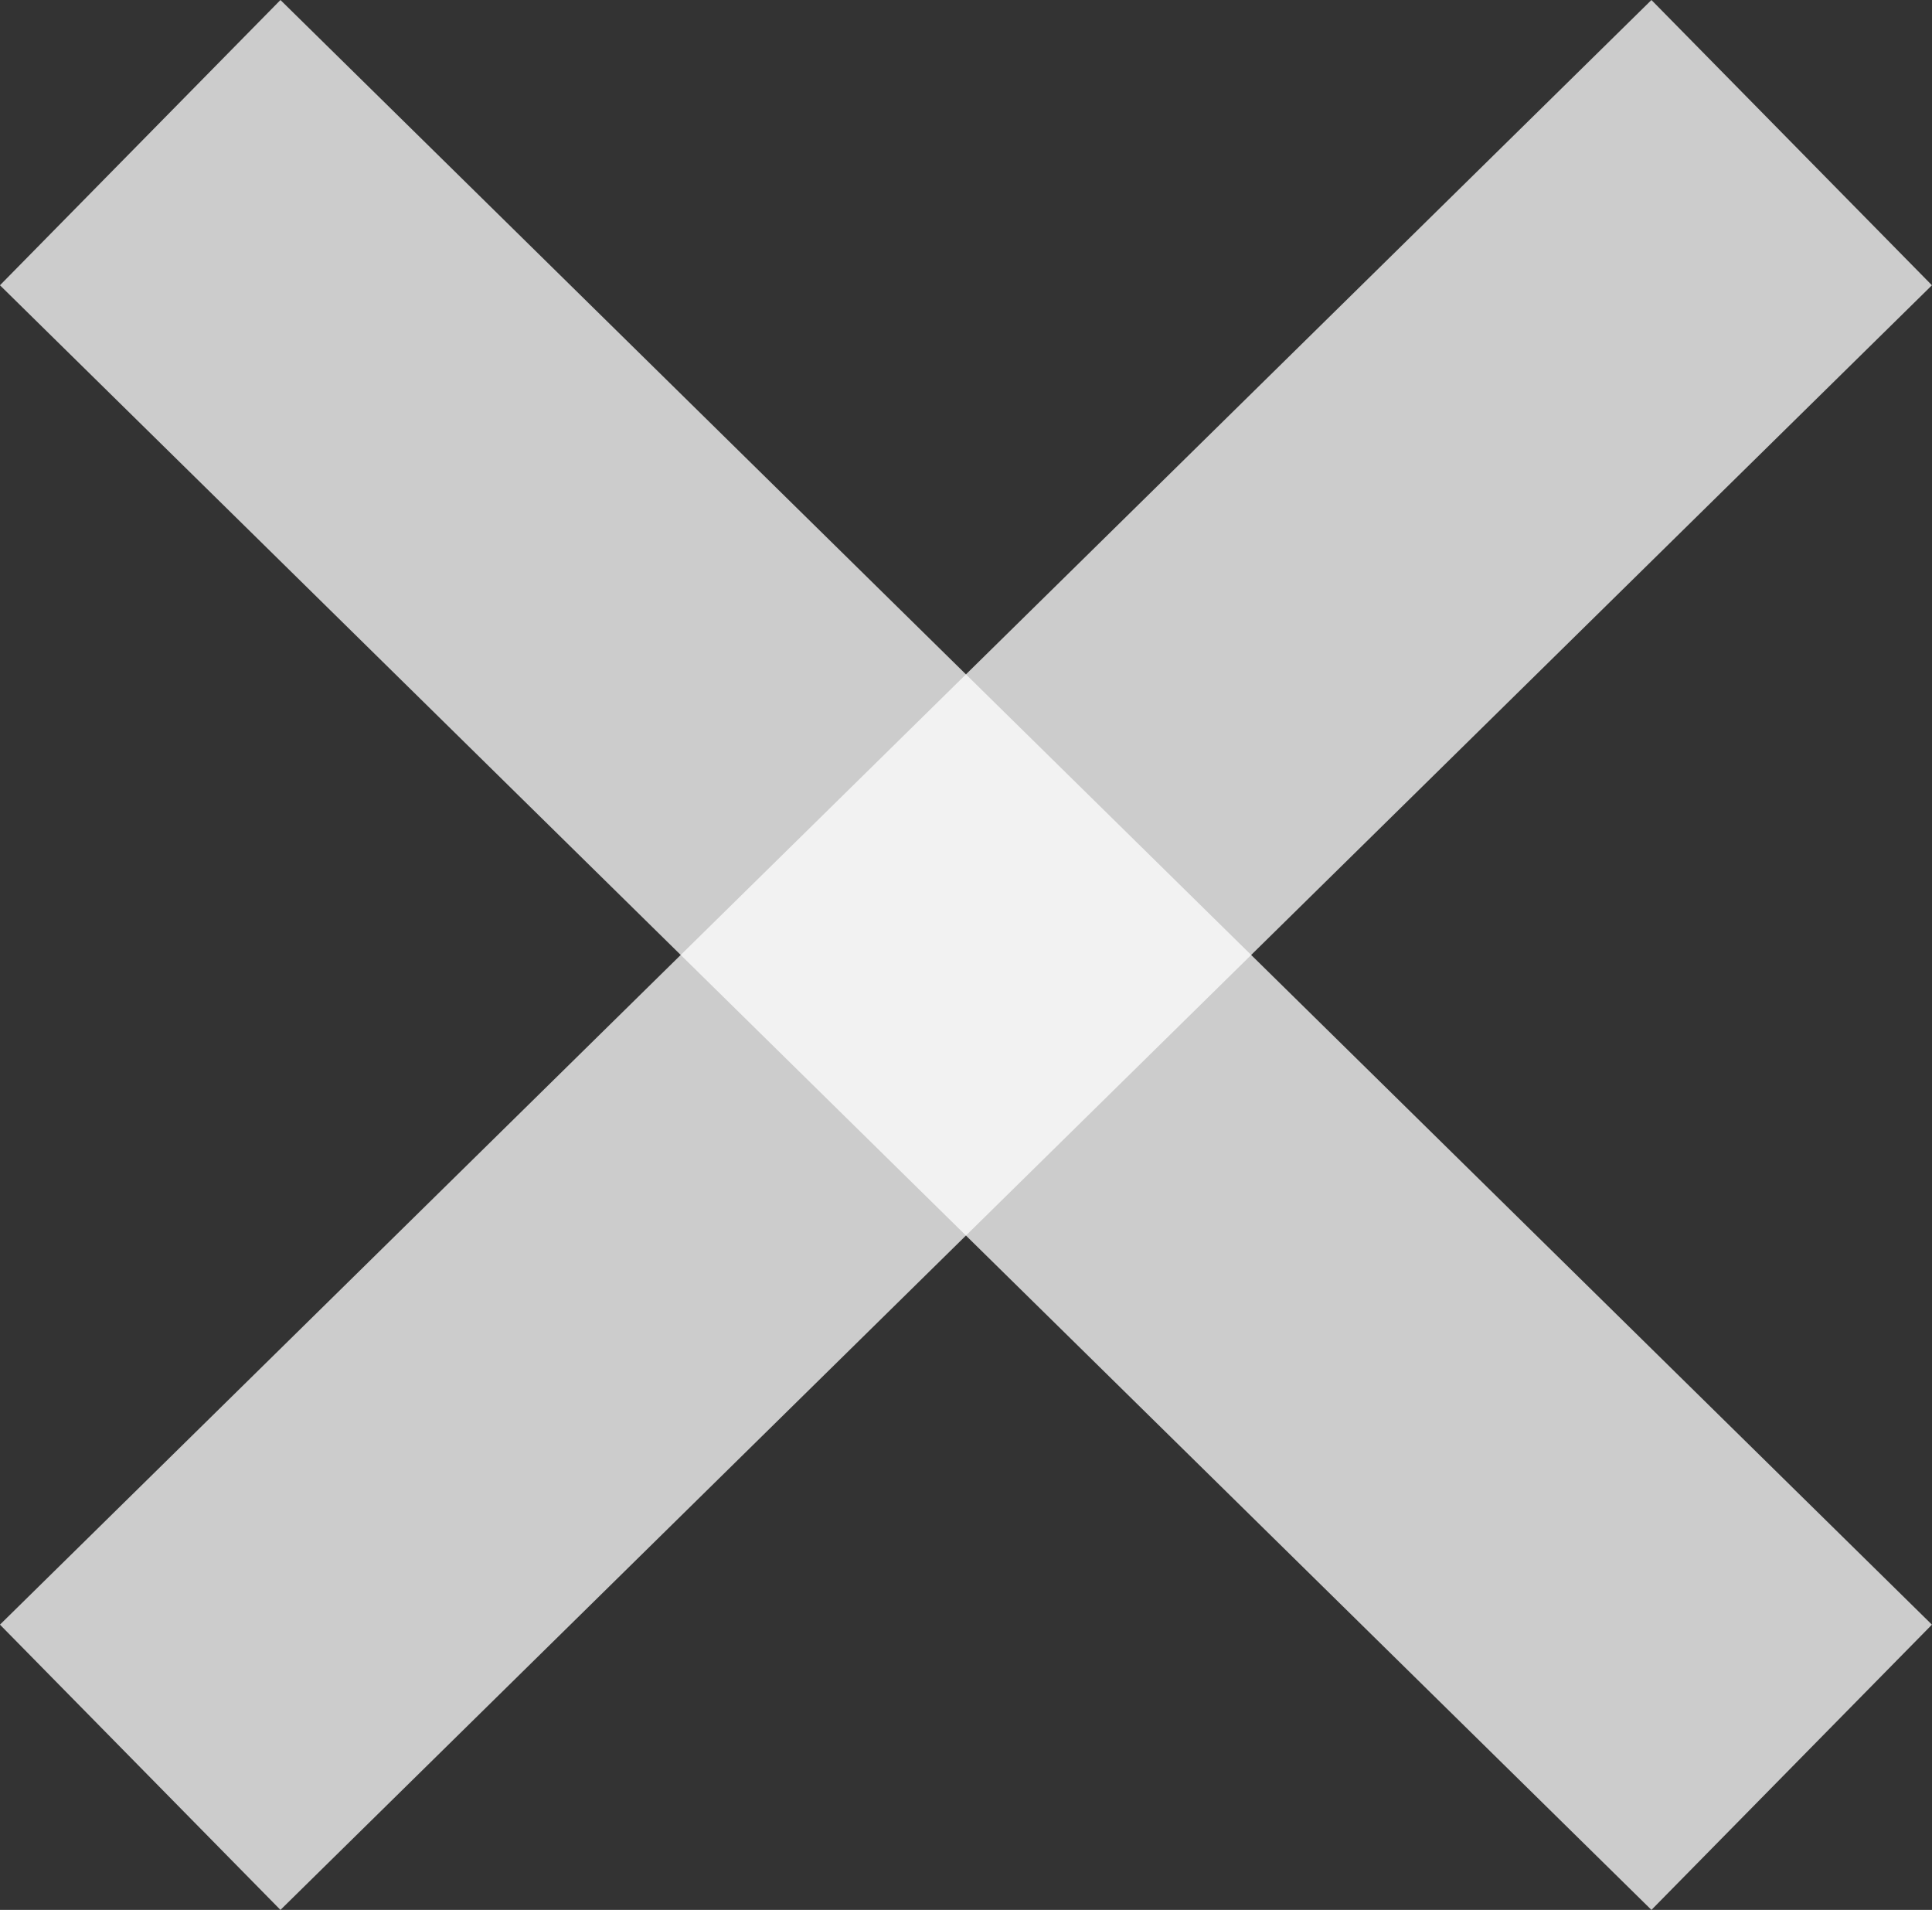
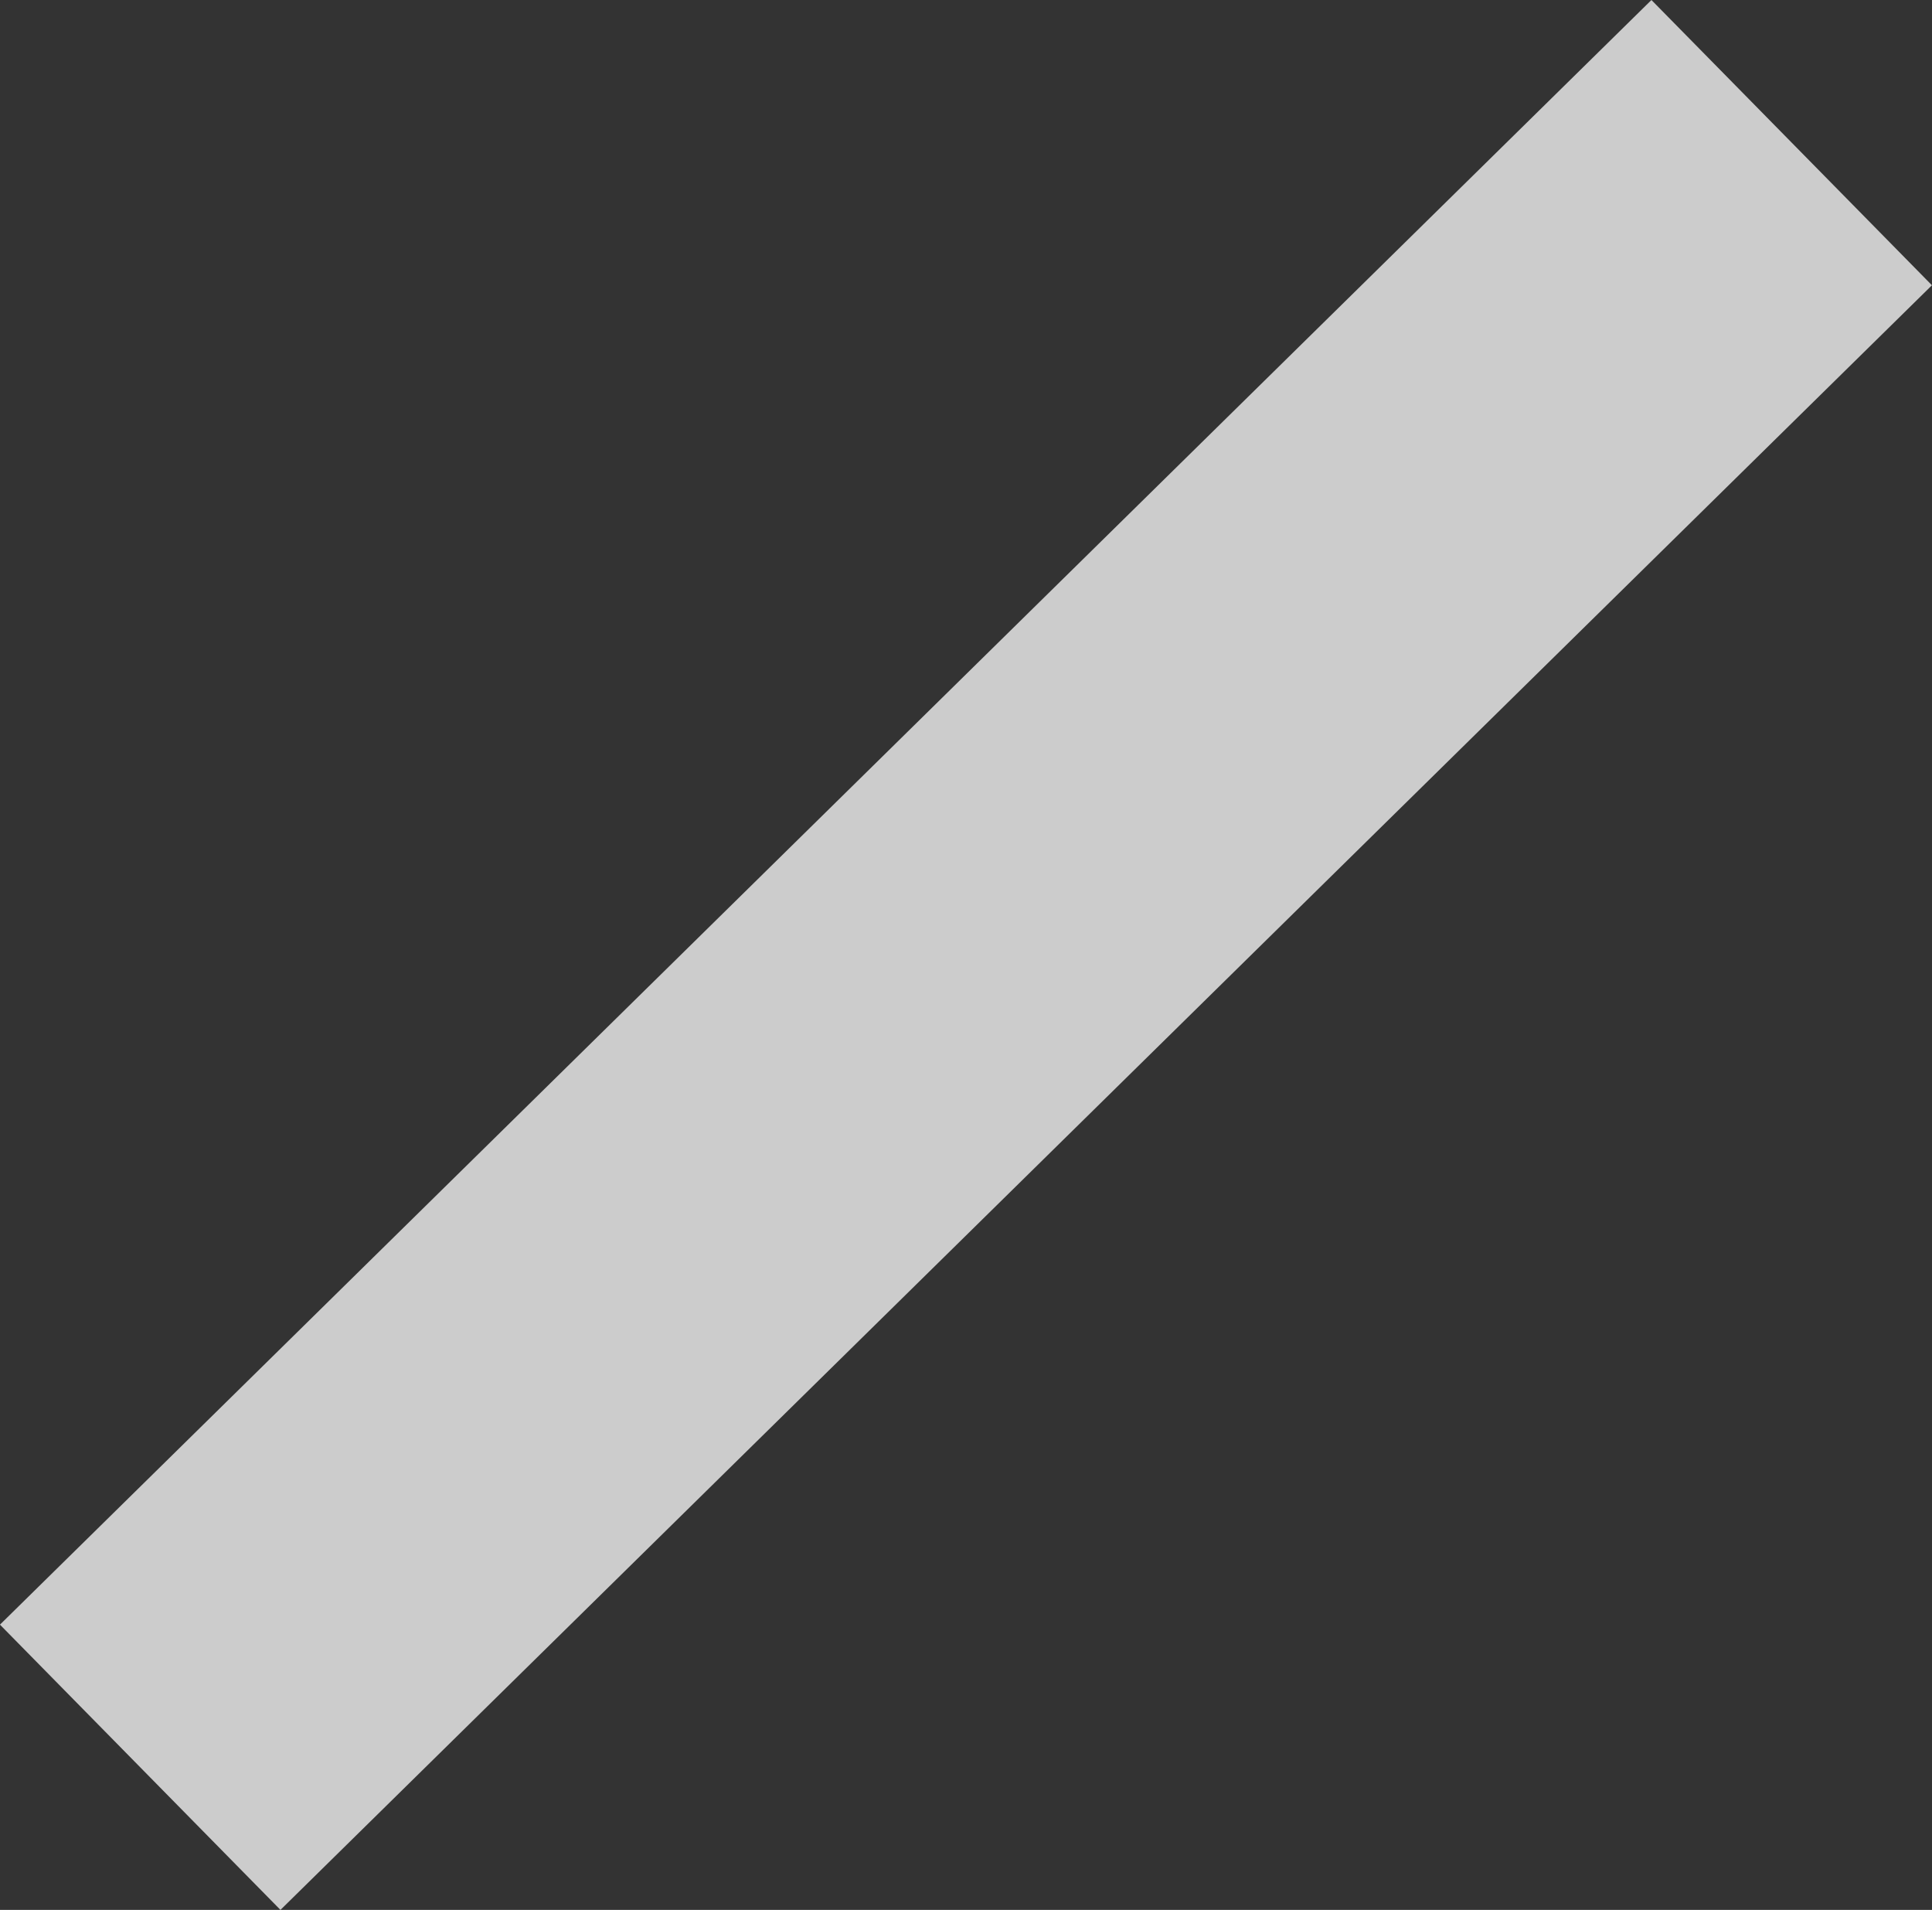
<svg xmlns="http://www.w3.org/2000/svg" width="19.319" height="19.094" viewBox="0 0 19.319 19.094">
  <rect x="0" y="0" width="19.319" height="19.094" fill="#333333" stroke="none" />
  <g id="Group_248" data-name="Group 248" transform="translate(1.402 1.426)">
-     <line id="Line_763" data-name="Line 763" x2="16.514" y2="16.242" transform="translate(0)" fill="none" stroke="rgba(255,255,255,0.75)" stroke-width="4" />
    <line id="Line_764" data-name="Line 764" x1="16.514" y2="16.242" transform="translate(0)" fill="none" stroke="rgba(255,255,255,0.75)" stroke-width="4" />
  </g>
</svg>